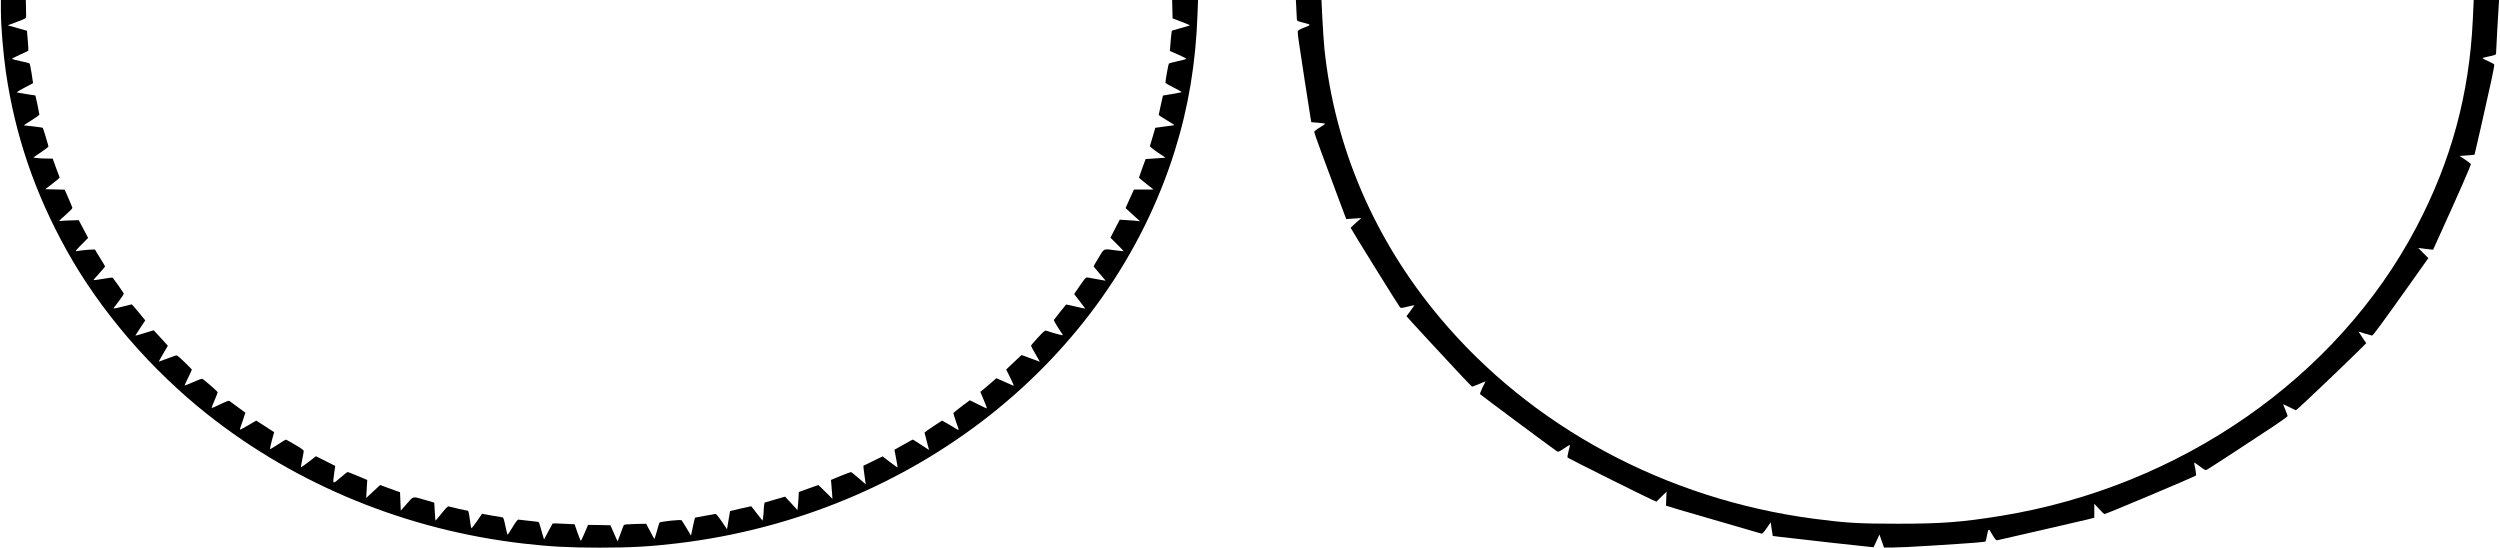
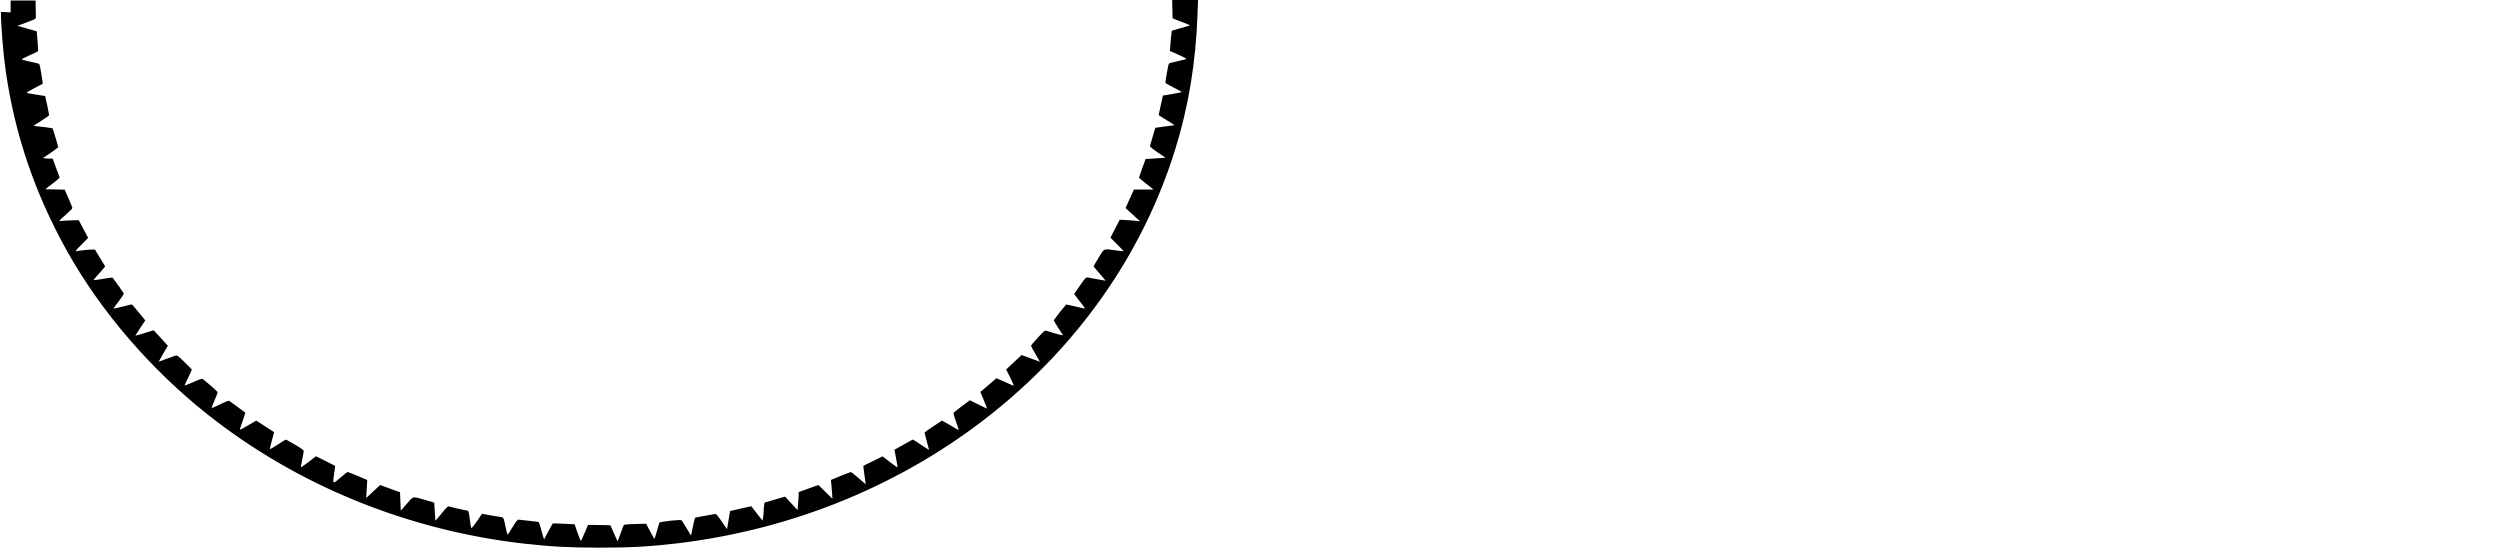
<svg xmlns="http://www.w3.org/2000/svg" version="1.0" width="875.044mm" height="191.901mm" viewBox="0 0 3308 726" preserveAspectRatio="xMidYMid meet">
  <g transform="translate(0,726) scale(0.1,-0.1)" fill="#000000" stroke="none">
-     <path d="M0 7103 c0 -188 30 -551 65 -793 120 -833 384 -1609 808 -2370 445 -799 1109 -1571 1867 -2171 1185 -937 2644 -1532 4190 -1708 341 -39 599 -53 995 -53 412 0 665 14 1030 57 3128 373 5723 2422 6591 5205 179 572 277 1162 299 1803 l7 187 -171 0 -172 0 3 -122 3 -121 119 -46 c65 -25 115 -46 110 -48 -5 -2 -61 -18 -124 -36 l-115 -33 -6 -44 c-4 -25 -9 -85 -13 -135 l-7 -90 115 -50 c62 -27 109 -53 102 -56 -6 -4 -58 -17 -116 -30 -58 -12 -109 -26 -114 -30 -7 -6 -44 -214 -46 -254 0 -6 49 -35 110 -65 60 -30 107 -56 104 -59 -3 -4 -60 -15 -126 -26 l-121 -20 -28 -125 c-15 -69 -28 -128 -28 -131 -1 -4 46 -35 104 -69 58 -35 104 -64 102 -67 -2 -2 -60 -10 -127 -18 -67 -8 -123 -16 -124 -17 -1 -2 -16 -53 -34 -115 -17 -61 -34 -117 -37 -125 -3 -8 33 -39 101 -85 l105 -71 -83 -6 c-46 -4 -105 -7 -131 -9 l-49 -2 -44 -119 c-24 -66 -44 -123 -44 -127 0 -4 43 -42 97 -83 l96 -76 -130 0 -130 0 -56 -122 -55 -123 61 -56 c34 -30 78 -70 97 -88 l35 -32 -35 5 c-19 3 -80 8 -135 11 l-100 6 -62 -119 -61 -119 89 -89 c48 -48 87 -89 86 -90 -1 -2 -50 4 -107 11 -166 23 -147 30 -223 -94 -37 -60 -67 -112 -67 -116 0 -7 17 -27 124 -151 l35 -41 -102 18 c-56 11 -115 21 -132 24 -29 5 -34 -1 -107 -106 l-77 -112 74 -96 c41 -52 73 -96 72 -97 -1 -2 -58 11 -126 27 -68 16 -125 28 -126 27 -28 -31 -158 -196 -162 -205 -2 -6 22 -51 54 -100 33 -48 62 -93 66 -100 6 -9 -115 22 -214 56 -25 8 -33 2 -118 -89 -50 -54 -91 -103 -91 -108 0 -6 27 -56 60 -111 32 -56 58 -101 57 -101 -1 0 -56 20 -122 45 l-120 44 -40 -37 c-22 -20 -68 -63 -102 -96 l-62 -59 55 -110 c31 -60 50 -107 42 -105 -7 3 -61 27 -120 53 l-107 47 -73 -64 c-40 -34 -88 -75 -106 -90 l-33 -27 45 -107 c25 -59 44 -109 42 -111 -2 -3 -54 21 -115 52 l-111 55 -108 -80 c-59 -45 -108 -85 -110 -89 -1 -5 15 -59 37 -121 38 -104 39 -111 18 -98 -12 8 -63 38 -113 67 l-92 52 -116 -76 c-64 -42 -116 -80 -116 -83 0 -4 14 -56 30 -117 16 -60 30 -111 30 -113 0 -1 -47 29 -105 68 -57 38 -107 70 -110 70 -2 0 -58 -30 -122 -67 -65 -37 -119 -68 -121 -68 -1 -1 9 -54 22 -118 13 -65 21 -117 17 -116 -3 0 -49 33 -101 73 l-95 73 -125 -61 c-69 -33 -127 -62 -129 -63 -3 -2 8 -91 25 -207 l6 -39 -91 79 c-51 44 -97 81 -102 83 -6 1 -68 -21 -139 -50 l-129 -54 4 -40 c3 -22 7 -78 10 -125 l6 -85 -93 92 -93 91 -130 -46 -130 -47 -2 -55 c-2 -30 -5 -84 -9 -119 l-6 -65 -82 89 -82 89 -136 -39 -136 -40 -6 -35 c-3 -19 -6 -55 -6 -80 -1 -25 -4 -63 -8 -85 l-7 -39 -74 94 c-41 52 -75 96 -75 97 -1 0 -64 -13 -141 -31 l-140 -33 -20 -120 -20 -121 -70 103 c-47 69 -75 103 -85 100 -8 -2 -71 -14 -140 -25 -68 -12 -126 -23 -128 -25 -4 -3 -24 -89 -42 -179 l-12 -58 -58 97 c-32 53 -62 101 -67 106 -12 12 -284 -17 -293 -31 -3 -4 -18 -56 -34 -114 -16 -59 -32 -104 -35 -101 -3 3 -28 49 -56 103 l-51 97 -144 -3 c-96 -2 -147 -7 -152 -15 -4 -6 -24 -58 -44 -115 -20 -56 -38 -102 -39 -100 -1 2 -23 50 -48 108 l-46 105 -148 3 -148 2 -45 -105 c-24 -58 -47 -105 -51 -105 -4 0 -24 49 -45 109 l-37 109 -144 7 c-79 4 -146 6 -147 4 -2 -2 -28 -51 -59 -108 l-55 -104 -21 69 c-11 38 -26 90 -33 117 -7 26 -17 47 -23 47 -6 0 -65 7 -130 15 -66 8 -127 15 -135 15 -9 0 -41 -43 -75 -100 -33 -55 -62 -100 -65 -100 -4 0 -17 52 -30 115 -18 89 -27 115 -39 115 -9 1 -73 11 -143 24 l-127 23 -68 -99 c-37 -54 -70 -95 -74 -91 -3 5 -12 51 -18 103 -16 120 -19 130 -39 130 -15 0 -200 42 -243 55 -11 4 -40 -26 -95 -95 -43 -55 -80 -97 -81 -92 -1 4 -5 59 -8 122 l-7 115 -116 34 c-177 51 -155 56 -247 -49 l-80 -91 -5 122 -5 122 -50 17 c-27 10 -87 31 -132 48 l-81 30 -93 -86 -92 -86 7 119 7 120 -124 52 c-68 29 -129 53 -135 53 -6 0 -51 -35 -99 -77 -102 -88 -101 -89 -80 60 l14 98 -127 64 -128 64 -97 -75 c-54 -41 -100 -73 -102 -71 -2 2 6 48 17 102 11 53 20 105 20 114 0 11 -39 39 -112 81 -62 36 -116 67 -121 69 -5 2 -54 -27 -109 -64 -55 -36 -102 -64 -105 -62 -2 3 9 55 25 115 l30 110 -119 77 -118 76 -111 -65 c-95 -56 -110 -62 -104 -43 4 12 21 65 40 117 18 52 32 95 31 96 -1 0 -47 34 -102 75 -55 41 -105 78 -112 82 -7 4 -57 -15 -123 -48 -60 -30 -110 -51 -110 -46 0 6 18 52 40 102 22 51 40 98 40 104 0 10 -88 89 -186 168 -22 17 -26 16 -136 -32 -62 -27 -114 -48 -116 -46 -2 1 20 49 48 105 28 56 50 105 48 108 -2 4 -46 49 -99 100 -93 89 -97 92 -125 81 -16 -6 -71 -26 -122 -44 l-92 -34 14 27 c8 15 35 62 60 105 l47 79 -37 41 c-21 23 -63 69 -94 103 l-57 61 -121 -37 c-67 -21 -122 -36 -122 -34 0 2 30 49 66 103 l66 99 -87 106 c-47 58 -89 106 -93 106 -4 0 -59 -14 -122 -30 -63 -16 -116 -27 -118 -25 -3 2 28 45 68 95 39 50 69 97 67 104 -4 11 -130 190 -146 209 -4 4 -64 -3 -134 -16 -76 -14 -124 -19 -120 -13 4 6 40 48 80 92 40 45 73 84 73 86 0 3 -29 52 -65 109 -36 57 -66 108 -68 113 -3 8 -179 -6 -247 -20 -19 -4 -5 15 65 85 l90 91 -62 118 -62 117 -103 -3 c-57 -1 -118 -5 -136 -8 -31 -5 -26 1 62 78 52 46 94 88 93 95 -1 7 -24 64 -52 127 l-50 115 -129 3 -129 3 97 74 c53 41 95 77 94 81 -2 3 -23 61 -48 128 l-44 122 -86 1 c-47 0 -105 4 -129 7 l-43 7 101 68 c56 38 101 72 101 76 0 11 -70 244 -75 249 -3 4 -210 30 -250 32 -5 0 39 30 98 66 59 36 107 71 107 77 0 6 -12 66 -26 132 l-27 121 -123 19 c-68 10 -124 21 -124 24 0 3 49 32 108 63 l108 57 -19 128 c-10 70 -24 131 -29 134 -5 4 -58 17 -116 29 -59 13 -110 26 -115 30 -4 3 42 28 103 55 61 26 112 51 113 54 2 3 -1 64 -7 135 l-11 129 -127 36 -128 36 123 46 c121 46 122 46 121 77 0 18 -1 73 -2 122 l-2 90 -165 0 -165 0 0 -157z" />
-     <path d="M17153 7153 c4 -58 7 -120 7 -138 0 -31 2 -33 68 -50 129 -34 128 -32 32 -69 -52 -20 -86 -39 -88 -49 -2 -9 4 -67 13 -129 22 -155 143 -939 156 -1014 l11 -62 86 -7 c48 -4 91 -9 96 -12 4 -3 -26 -26 -68 -50 -42 -25 -76 -52 -76 -60 0 -14 139 -395 331 -906 l93 -248 100 7 101 7 -72 -63 c-40 -34 -71 -65 -69 -69 32 -60 635 -1032 652 -1050 11 -12 25 -11 100 8 47 12 88 20 90 19 1 -2 -21 -35 -51 -74 l-53 -71 71 -79 c83 -92 376 -409 621 -671 93 -101 174 -183 179 -183 5 0 45 16 90 35 44 19 82 35 84 35 2 0 -15 -37 -38 -81 -22 -45 -37 -85 -32 -89 23 -21 941 -704 1012 -752 23 -16 26 -15 98 33 41 28 76 49 79 47 2 -2 -6 -39 -18 -82 -12 -45 -17 -81 -12 -86 11 -11 1048 -528 1123 -560 l52 -23 68 67 67 66 -4 -93 -4 -93 188 -57 c141 -41 920 -269 1076 -313 12 -3 31 17 70 73 l53 77 13 -91 14 -90 96 -12 c185 -23 1237 -140 1239 -138 1 2 19 40 40 86 l38 83 30 -86 30 -86 120 0 c66 0 296 11 510 25 592 37 709 47 716 57 3 5 12 41 18 79 14 77 24 91 42 57 7 -13 27 -46 45 -75 33 -51 33 -51 71 -42 21 5 272 63 558 128 286 66 562 130 613 142 l92 23 0 93 0 92 62 -67 c34 -37 66 -68 70 -70 11 -5 1199 496 1215 512 3 3 -1 42 -10 87 -10 46 -16 84 -14 85 1 2 35 -22 75 -52 64 -49 74 -53 94 -43 30 16 670 433 891 581 97 65 177 123 177 129 0 5 -13 42 -30 81 -16 38 -30 72 -30 74 0 2 38 -15 84 -38 l84 -41 33 27 c49 41 525 493 727 691 l173 170 -34 50 c-18 28 -42 62 -51 77 l-18 27 84 -26 c46 -14 88 -26 95 -27 13 -1 118 142 488 662 l258 364 -67 67 -67 68 98 -13 c54 -7 98 -12 99 -11 0 1 43 94 94 207 244 536 410 916 406 927 -3 7 -38 34 -77 60 l-72 48 98 7 c53 4 99 8 100 10 3 4 154 668 220 972 25 116 44 215 41 221 -2 6 -38 26 -80 45 -42 18 -76 36 -76 39 0 4 41 15 90 25 83 17 90 21 90 42 0 30 28 534 35 632 l5 72 -168 0 -168 0 -12 -258 c-46 -991 -287 -1877 -749 -2754 -1048 -1990 -3120 -3430 -5493 -3818 -519 -84 -783 -105 -1370 -105 -523 0 -688 10 -1115 66 -1959 259 -3740 1216 -4952 2663 -867 1033 -1393 2261 -1528 3561 -8 83 -20 261 -27 398 l-12 247 -169 0 -170 0 6 -107z" />
+     <path d="M0 7103 c0 -188 30 -551 65 -793 120 -833 384 -1609 808 -2370 445 -799 1109 -1571 1867 -2171 1185 -937 2644 -1532 4190 -1708 341 -39 599 -53 995 -53 412 0 665 14 1030 57 3128 373 5723 2422 6591 5205 179 572 277 1162 299 1803 l7 187 -171 0 -172 0 3 -122 3 -121 119 -46 c65 -25 115 -46 110 -48 -5 -2 -61 -18 -124 -36 l-115 -33 -6 -44 c-4 -25 -9 -85 -13 -135 l-7 -90 115 -50 c62 -27 109 -53 102 -56 -6 -4 -58 -17 -116 -30 -58 -12 -109 -26 -114 -30 -7 -6 -44 -214 -46 -254 0 -6 49 -35 110 -65 60 -30 107 -56 104 -59 -3 -4 -60 -15 -126 -26 l-121 -20 -28 -125 c-15 -69 -28 -128 -28 -131 -1 -4 46 -35 104 -69 58 -35 104 -64 102 -67 -2 -2 -60 -10 -127 -18 -67 -8 -123 -16 -124 -17 -1 -2 -16 -53 -34 -115 -17 -61 -34 -117 -37 -125 -3 -8 33 -39 101 -85 l105 -71 -83 -6 c-46 -4 -105 -7 -131 -9 l-49 -2 -44 -119 c-24 -66 -44 -123 -44 -127 0 -4 43 -42 97 -83 l96 -76 -130 0 -130 0 -56 -122 -55 -123 61 -56 c34 -30 78 -70 97 -88 l35 -32 -35 5 c-19 3 -80 8 -135 11 l-100 6 -62 -119 -61 -119 89 -89 c48 -48 87 -89 86 -90 -1 -2 -50 4 -107 11 -166 23 -147 30 -223 -94 -37 -60 -67 -112 -67 -116 0 -7 17 -27 124 -151 l35 -41 -102 18 c-56 11 -115 21 -132 24 -29 5 -34 -1 -107 -106 l-77 -112 74 -96 c41 -52 73 -96 72 -97 -1 -2 -58 11 -126 27 -68 16 -125 28 -126 27 -28 -31 -158 -196 -162 -205 -2 -6 22 -51 54 -100 33 -48 62 -93 66 -100 6 -9 -115 22 -214 56 -25 8 -33 2 -118 -89 -50 -54 -91 -103 -91 -108 0 -6 27 -56 60 -111 32 -56 58 -101 57 -101 -1 0 -56 20 -122 45 l-120 44 -40 -37 c-22 -20 -68 -63 -102 -96 l-62 -59 55 -110 c31 -60 50 -107 42 -105 -7 3 -61 27 -120 53 l-107 47 -73 -64 c-40 -34 -88 -75 -106 -90 l-33 -27 45 -107 c25 -59 44 -109 42 -111 -2 -3 -54 21 -115 52 l-111 55 -108 -80 c-59 -45 -108 -85 -110 -89 -1 -5 15 -59 37 -121 38 -104 39 -111 18 -98 -12 8 -63 38 -113 67 l-92 52 -116 -76 c-64 -42 -116 -80 -116 -83 0 -4 14 -56 30 -117 16 -60 30 -111 30 -113 0 -1 -47 29 -105 68 -57 38 -107 70 -110 70 -2 0 -58 -30 -122 -67 -65 -37 -119 -68 -121 -68 -1 -1 9 -54 22 -118 13 -65 21 -117 17 -116 -3 0 -49 33 -101 73 l-95 73 -125 -61 c-69 -33 -127 -62 -129 -63 -3 -2 8 -91 25 -207 l6 -39 -91 79 c-51 44 -97 81 -102 83 -6 1 -68 -21 -139 -50 l-129 -54 4 -40 c3 -22 7 -78 10 -125 l6 -85 -93 92 -93 91 -130 -46 -130 -47 -2 -55 c-2 -30 -5 -84 -9 -119 l-6 -65 -82 89 -82 89 -136 -39 -136 -40 -6 -35 c-3 -19 -6 -55 -6 -80 -1 -25 -4 -63 -8 -85 l-7 -39 -74 94 c-41 52 -75 96 -75 97 -1 0 -64 -13 -141 -31 l-140 -33 -20 -120 -20 -121 -70 103 c-47 69 -75 103 -85 100 -8 -2 -71 -14 -140 -25 -68 -12 -126 -23 -128 -25 -4 -3 -24 -89 -42 -179 l-12 -58 -58 97 c-32 53 -62 101 -67 106 -12 12 -284 -17 -293 -31 -3 -4 -18 -56 -34 -114 -16 -59 -32 -104 -35 -101 -3 3 -28 49 -56 103 l-51 97 -144 -3 c-96 -2 -147 -7 -152 -15 -4 -6 -24 -58 -44 -115 -20 -56 -38 -102 -39 -100 -1 2 -23 50 -48 108 l-46 105 -148 3 -148 2 -45 -105 c-24 -58 -47 -105 -51 -105 -4 0 -24 49 -45 109 l-37 109 -144 7 c-79 4 -146 6 -147 4 -2 -2 -28 -51 -59 -108 l-55 -104 -21 69 c-11 38 -26 90 -33 117 -7 26 -17 47 -23 47 -6 0 -65 7 -130 15 -66 8 -127 15 -135 15 -9 0 -41 -43 -75 -100 -33 -55 -62 -100 -65 -100 -4 0 -17 52 -30 115 -18 89 -27 115 -39 115 -9 1 -73 11 -143 24 l-127 23 -68 -99 c-37 -54 -70 -95 -74 -91 -3 5 -12 51 -18 103 -16 120 -19 130 -39 130 -15 0 -200 42 -243 55 -11 4 -40 -26 -95 -95 -43 -55 -80 -97 -81 -92 -1 4 -5 59 -8 122 l-7 115 -116 34 c-177 51 -155 56 -247 -49 l-80 -91 -5 122 -5 122 -50 17 c-27 10 -87 31 -132 48 l-81 30 -93 -86 -92 -86 7 119 7 120 -124 52 c-68 29 -129 53 -135 53 -6 0 -51 -35 -99 -77 -102 -88 -101 -89 -80 60 l14 98 -127 64 -128 64 -97 -75 c-54 -41 -100 -73 -102 -71 -2 2 6 48 17 102 11 53 20 105 20 114 0 11 -39 39 -112 81 -62 36 -116 67 -121 69 -5 2 -54 -27 -109 -64 -55 -36 -102 -64 -105 -62 -2 3 9 55 25 115 l30 110 -119 77 -118 76 -111 -65 c-95 -56 -110 -62 -104 -43 4 12 21 65 40 117 18 52 32 95 31 96 -1 0 -47 34 -102 75 -55 41 -105 78 -112 82 -7 4 -57 -15 -123 -48 -60 -30 -110 -51 -110 -46 0 6 18 52 40 102 22 51 40 98 40 104 0 10 -88 89 -186 168 -22 17 -26 16 -136 -32 -62 -27 -114 -48 -116 -46 -2 1 20 49 48 105 28 56 50 105 48 108 -2 4 -46 49 -99 100 -93 89 -97 92 -125 81 -16 -6 -71 -26 -122 -44 l-92 -34 14 27 c8 15 35 62 60 105 l47 79 -37 41 c-21 23 -63 69 -94 103 l-57 61 -121 -37 c-67 -21 -122 -36 -122 -34 0 2 30 49 66 103 l66 99 -87 106 c-47 58 -89 106 -93 106 -4 0 -59 -14 -122 -30 -63 -16 -116 -27 -118 -25 -3 2 28 45 68 95 39 50 69 97 67 104 -4 11 -130 190 -146 209 -4 4 -64 -3 -134 -16 -76 -14 -124 -19 -120 -13 4 6 40 48 80 92 40 45 73 84 73 86 0 3 -29 52 -65 109 -36 57 -66 108 -68 113 -3 8 -179 -6 -247 -20 -19 -4 -5 15 65 85 l90 91 -62 118 -62 117 -103 -3 c-57 -1 -118 -5 -136 -8 -31 -5 -26 1 62 78 52 46 94 88 93 95 -1 7 -24 64 -52 127 l-50 115 -129 3 -129 3 97 74 c53 41 95 77 94 81 -2 3 -23 61 -48 128 l-44 122 -86 1 l-43 7 101 68 c56 38 101 72 101 76 0 11 -70 244 -75 249 -3 4 -210 30 -250 32 -5 0 39 30 98 66 59 36 107 71 107 77 0 6 -12 66 -26 132 l-27 121 -123 19 c-68 10 -124 21 -124 24 0 3 49 32 108 63 l108 57 -19 128 c-10 70 -24 131 -29 134 -5 4 -58 17 -116 29 -59 13 -110 26 -115 30 -4 3 42 28 103 55 61 26 112 51 113 54 2 3 -1 64 -7 135 l-11 129 -127 36 -128 36 123 46 c121 46 122 46 121 77 0 18 -1 73 -2 122 l-2 90 -165 0 -165 0 0 -157z" />
  </g>
</svg>